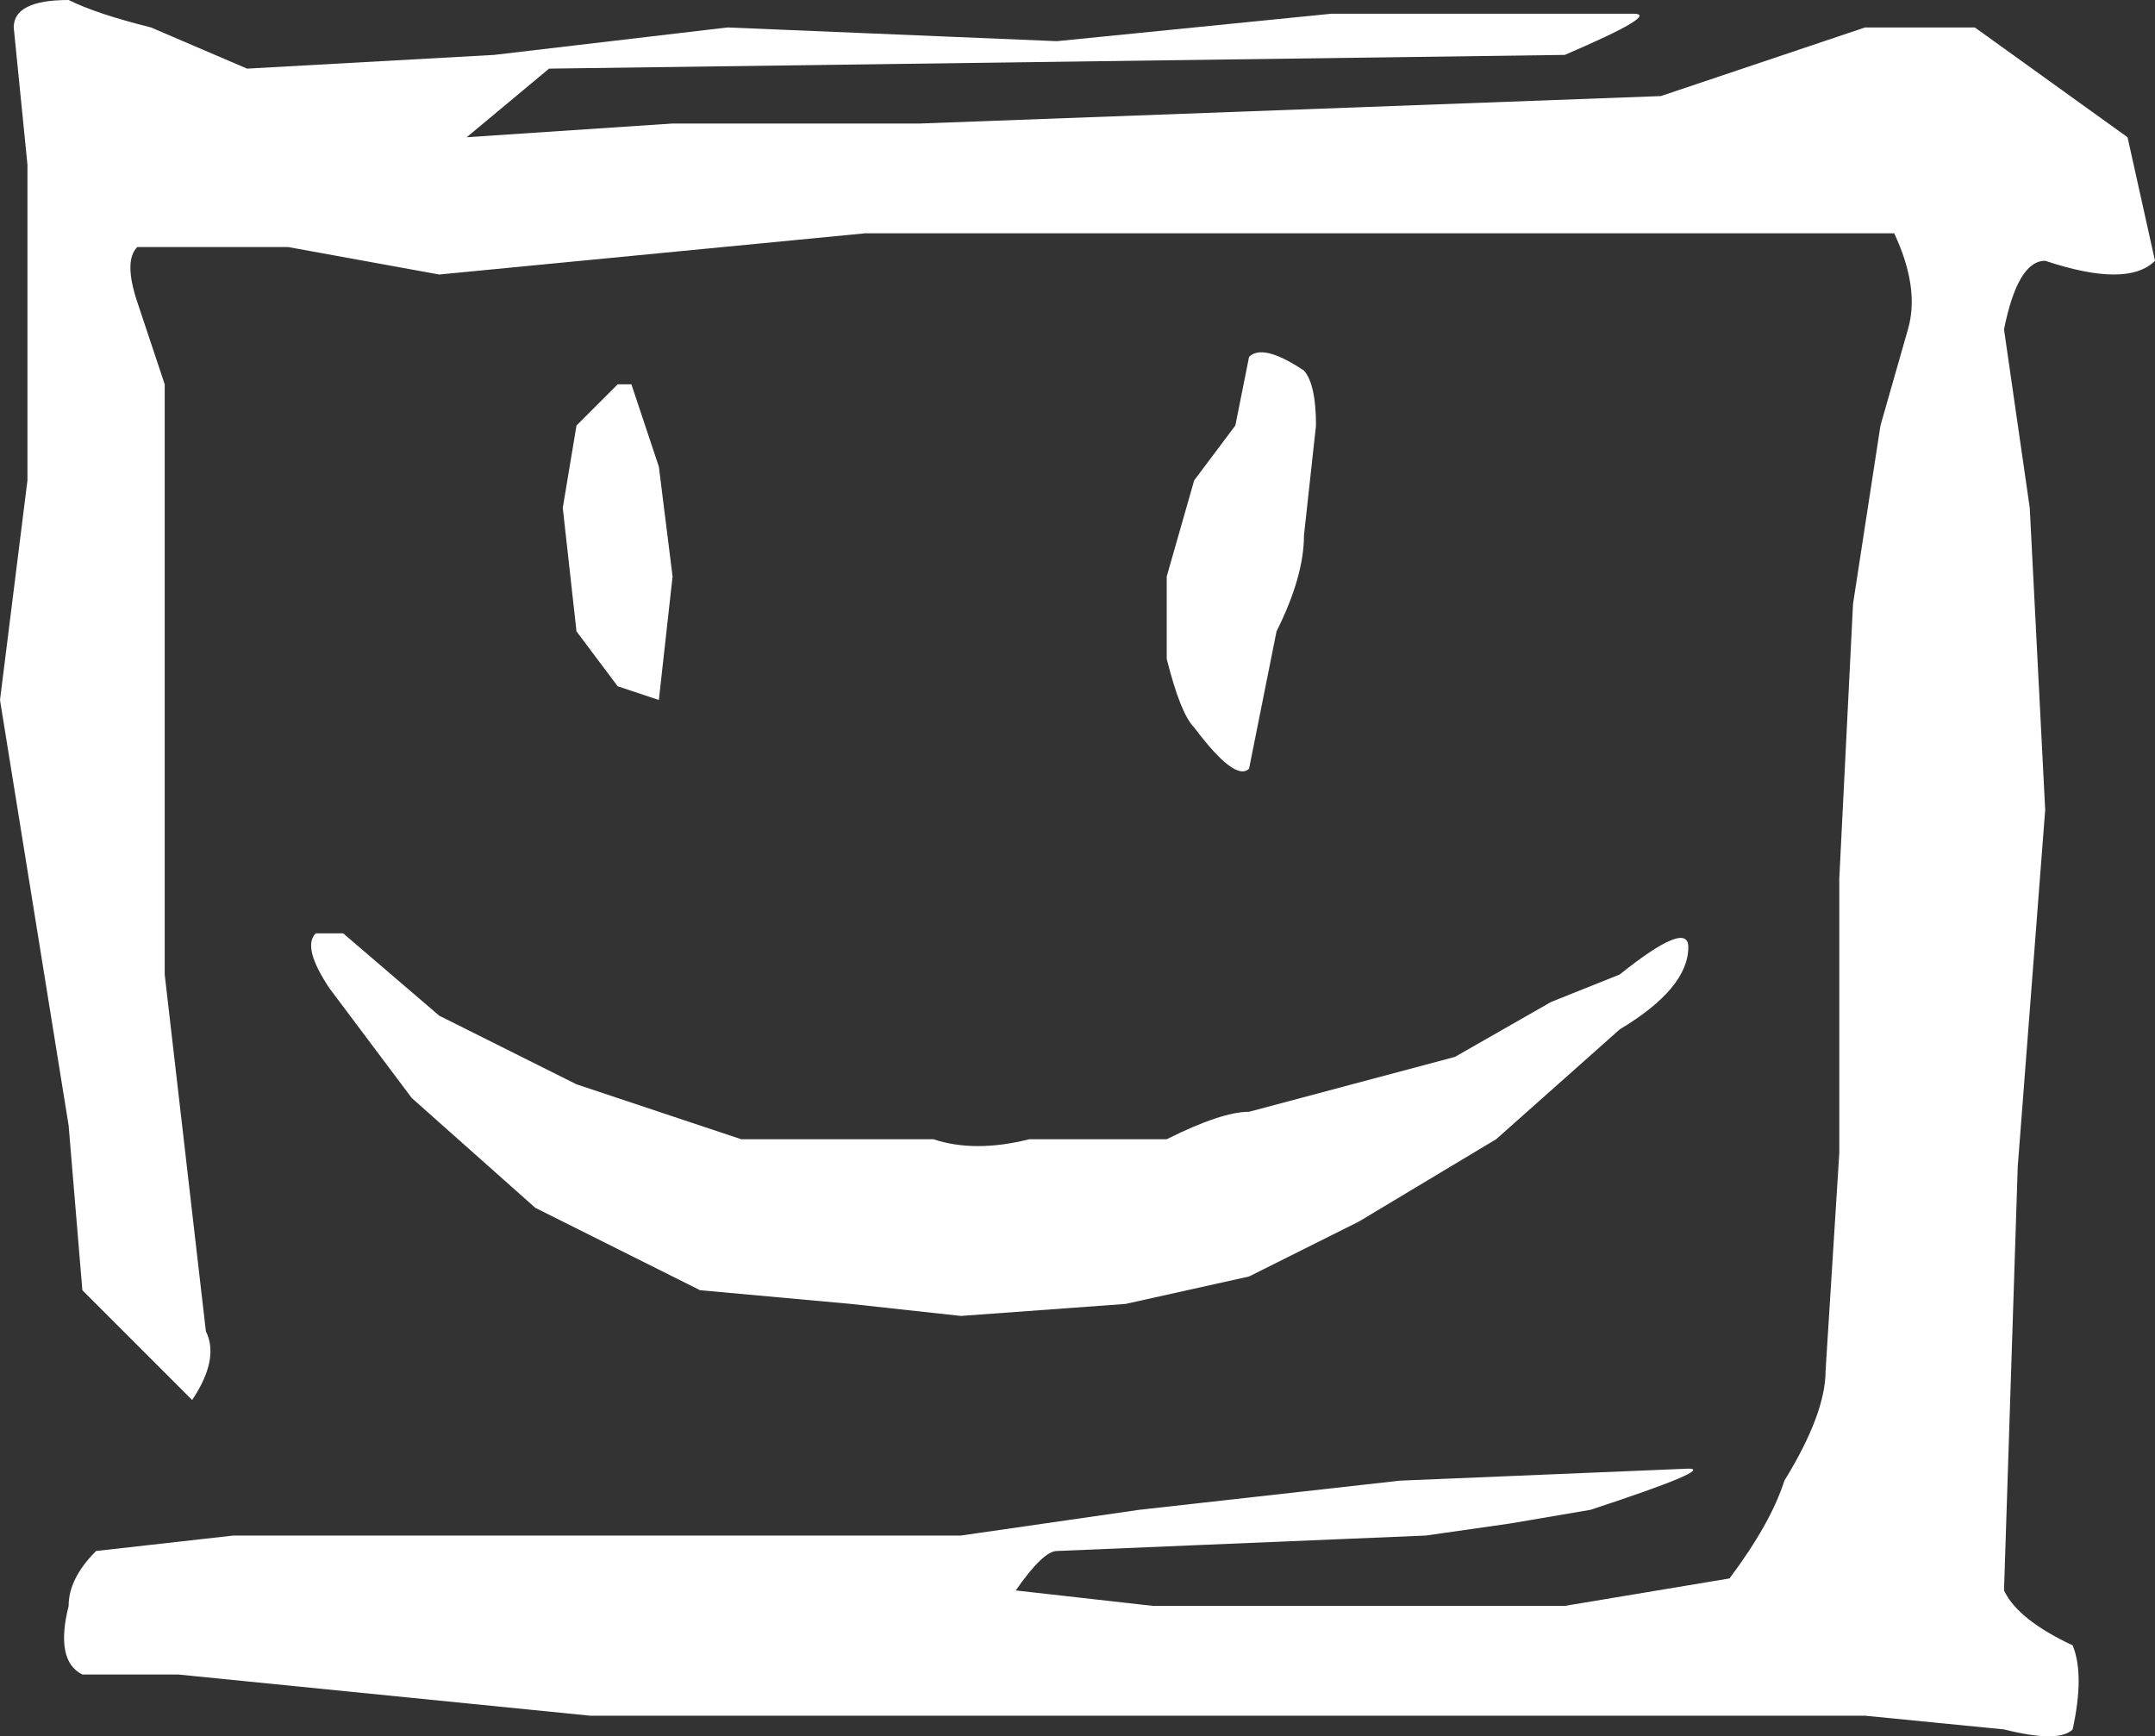
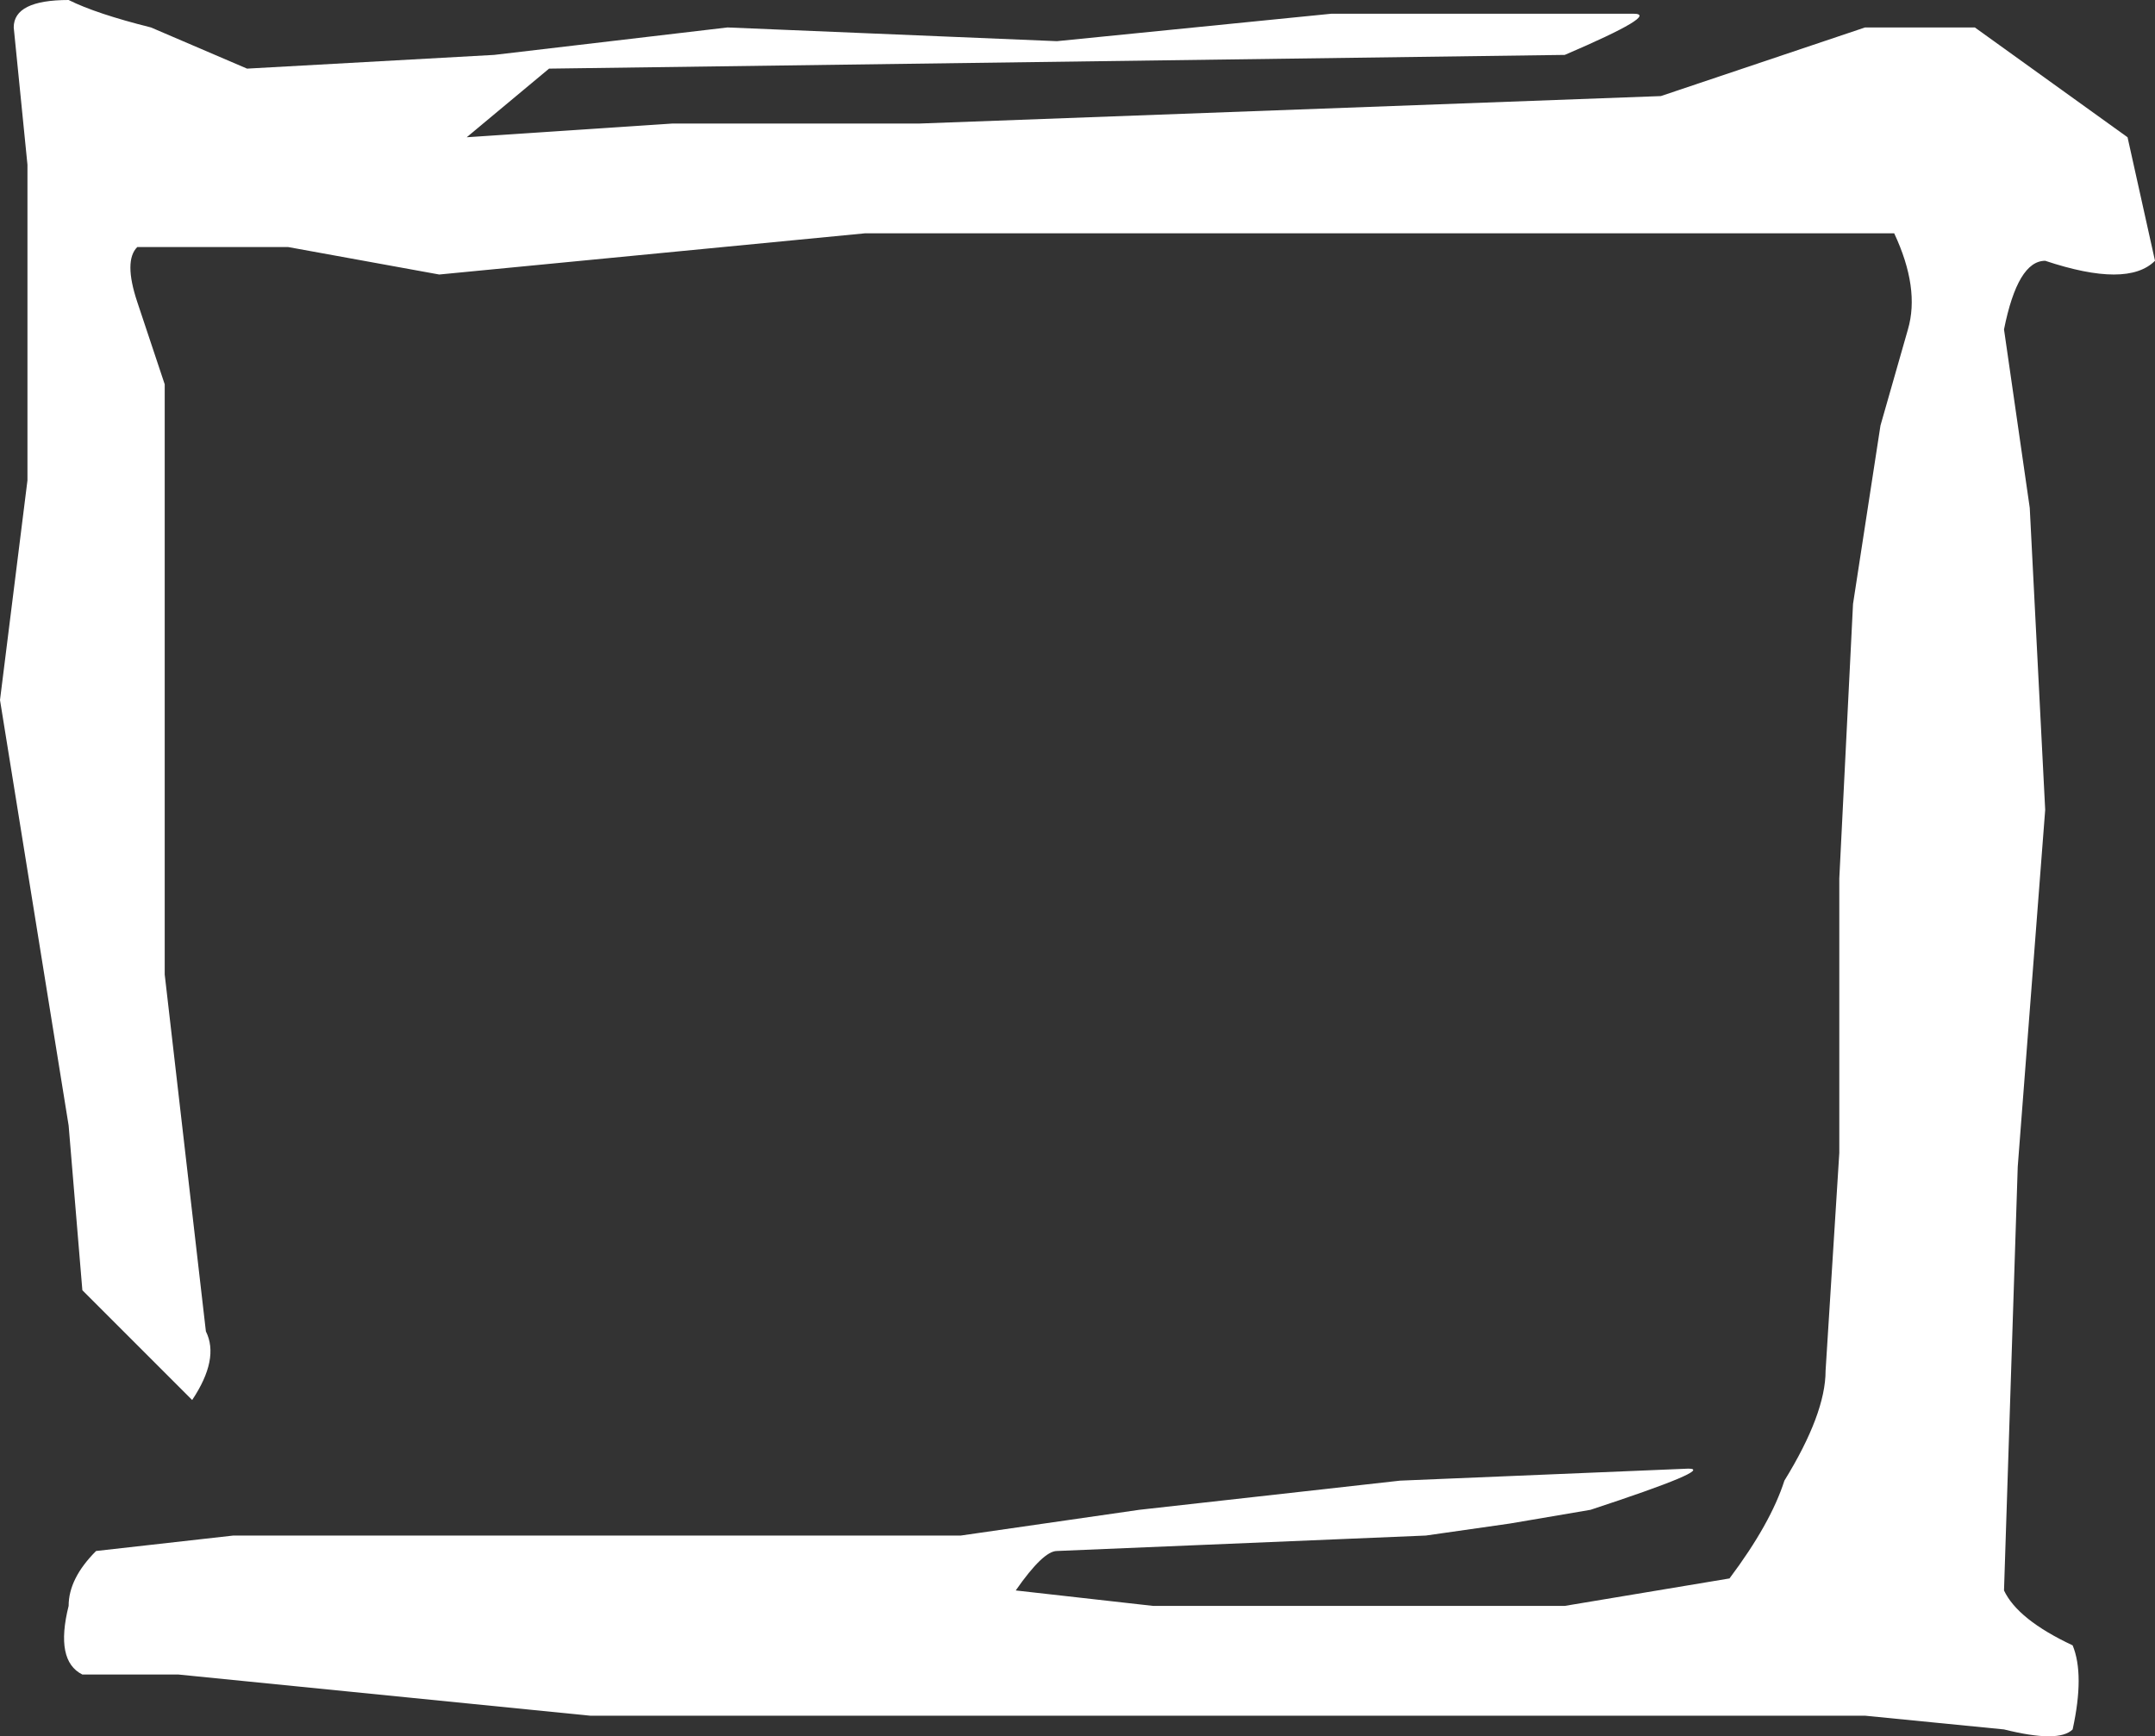
<svg xmlns="http://www.w3.org/2000/svg" height="50.6px" width="62.8px">
  <rect width="100%" height="100%" fill="#333333" stroke="none" />
  <g transform="matrix(1.0, 0.0, 0.0, 1.0, -92.0, 25.0)">
    <path d="M154.0 -21.0 L154.8 -17.4 Q154.0 -16.6 151.6 -17.4 150.8 -17.4 150.4 -15.4 L151.15 -10.2 151.6 -1.4 150.8 9.0 150.4 21.35 Q150.8 22.2 152.4 22.95 152.75 23.8 152.4 25.4 152.0 25.8 150.4 25.4 L146.35 25.0 109.2 25.0 97.2 23.8 94.4 23.8 Q93.6 23.4 94.0 21.8 94.0 21.0 94.8 20.2 L98.8 19.75 120.0 19.75 125.2 19.0 132.8 18.15 141.2 17.8 Q142.0 17.8 138.35 19.0 L136.0 19.4 133.55 19.75 122.8 20.2 Q122.4 20.2 121.6 21.35 L125.6 21.8 137.6 21.8 142.4 21.0 Q143.6 19.4 144.0 18.15 145.2 16.2 145.2 14.95 L145.6 8.6 145.6 0.6 146.0 -7.4 146.8 -12.6 147.6 -15.4 Q147.95 -16.6 147.2 -18.2 L117.2 -18.2 104.8 -17.0 100.4 -17.8 96.0 -17.8 Q95.6 -17.4 96.0 -16.2 L96.8 -13.8 96.8 3.4 98.0 13.8 Q98.4 14.6 97.6 15.8 L94.4 12.6 94.0 7.8 92.0 -4.6 92.8 -11.0 92.8 -20.2 92.4 -24.2 Q92.4 -25.0 94.0 -25.0 94.8 -24.6 96.4 -24.2 L99.2 -23.0 106.4 -23.4 113.2 -24.2 122.8 -23.8 130.8 -24.6 139.6 -24.6 Q140.4 -24.6 137.6 -23.4 L108.0 -23.0 105.6 -21.0 111.6 -21.4 118.8 -21.4 140.4 -22.2 146.35 -24.2 149.55 -24.2 154.0 -21.0" fill="#ffffff" fill-rule="evenodd" stroke="none" />
-     <path d="M110.0 -13.8 L110.4 -13.8 111.2 -11.4 111.6 -8.2 111.2 -4.6 110.0 -5.0 108.8 -6.6 108.4 -10.2 108.8 -12.6 110.0 -13.8" fill="#ffffff" fill-rule="evenodd" stroke="none" />
-     <path d="M128.4 -14.6 Q128.8 -15.0 130.0 -14.2 130.35 -13.8 130.35 -12.6 L130.0 -9.4 Q130.0 -8.2 129.2 -6.6 L128.4 -2.6 Q128.0 -2.2 126.8 -3.8 126.4 -4.2 126.0 -5.8 L126.0 -8.2 126.8 -11.0 128.0 -12.6 128.4 -14.6" fill="#ffffff" fill-rule="evenodd" stroke="none" />
-     <path d="M135.6 8.2 L131.6 10.6 128.4 12.2 124.8 13.0 120.0 13.35 116.8 13.0 112.4 12.6 107.6 10.2 104.0 7.0 101.6 3.8 Q100.8 2.6 101.2 2.2 L102.0 2.2 104.8 4.6 108.8 6.6 113.6 8.2 119.2 8.2 Q120.4 8.6 122.0 8.2 L126.0 8.2 Q127.6 7.4 128.4 7.4 L134.4 5.8 137.2 4.2 139.2 3.4 Q141.2 1.8 141.2 2.6 141.2 3.8 139.2 5.0 L135.6 8.2" fill="#ffffff" fill-rule="evenodd" stroke="none" />
  </g>
</svg>